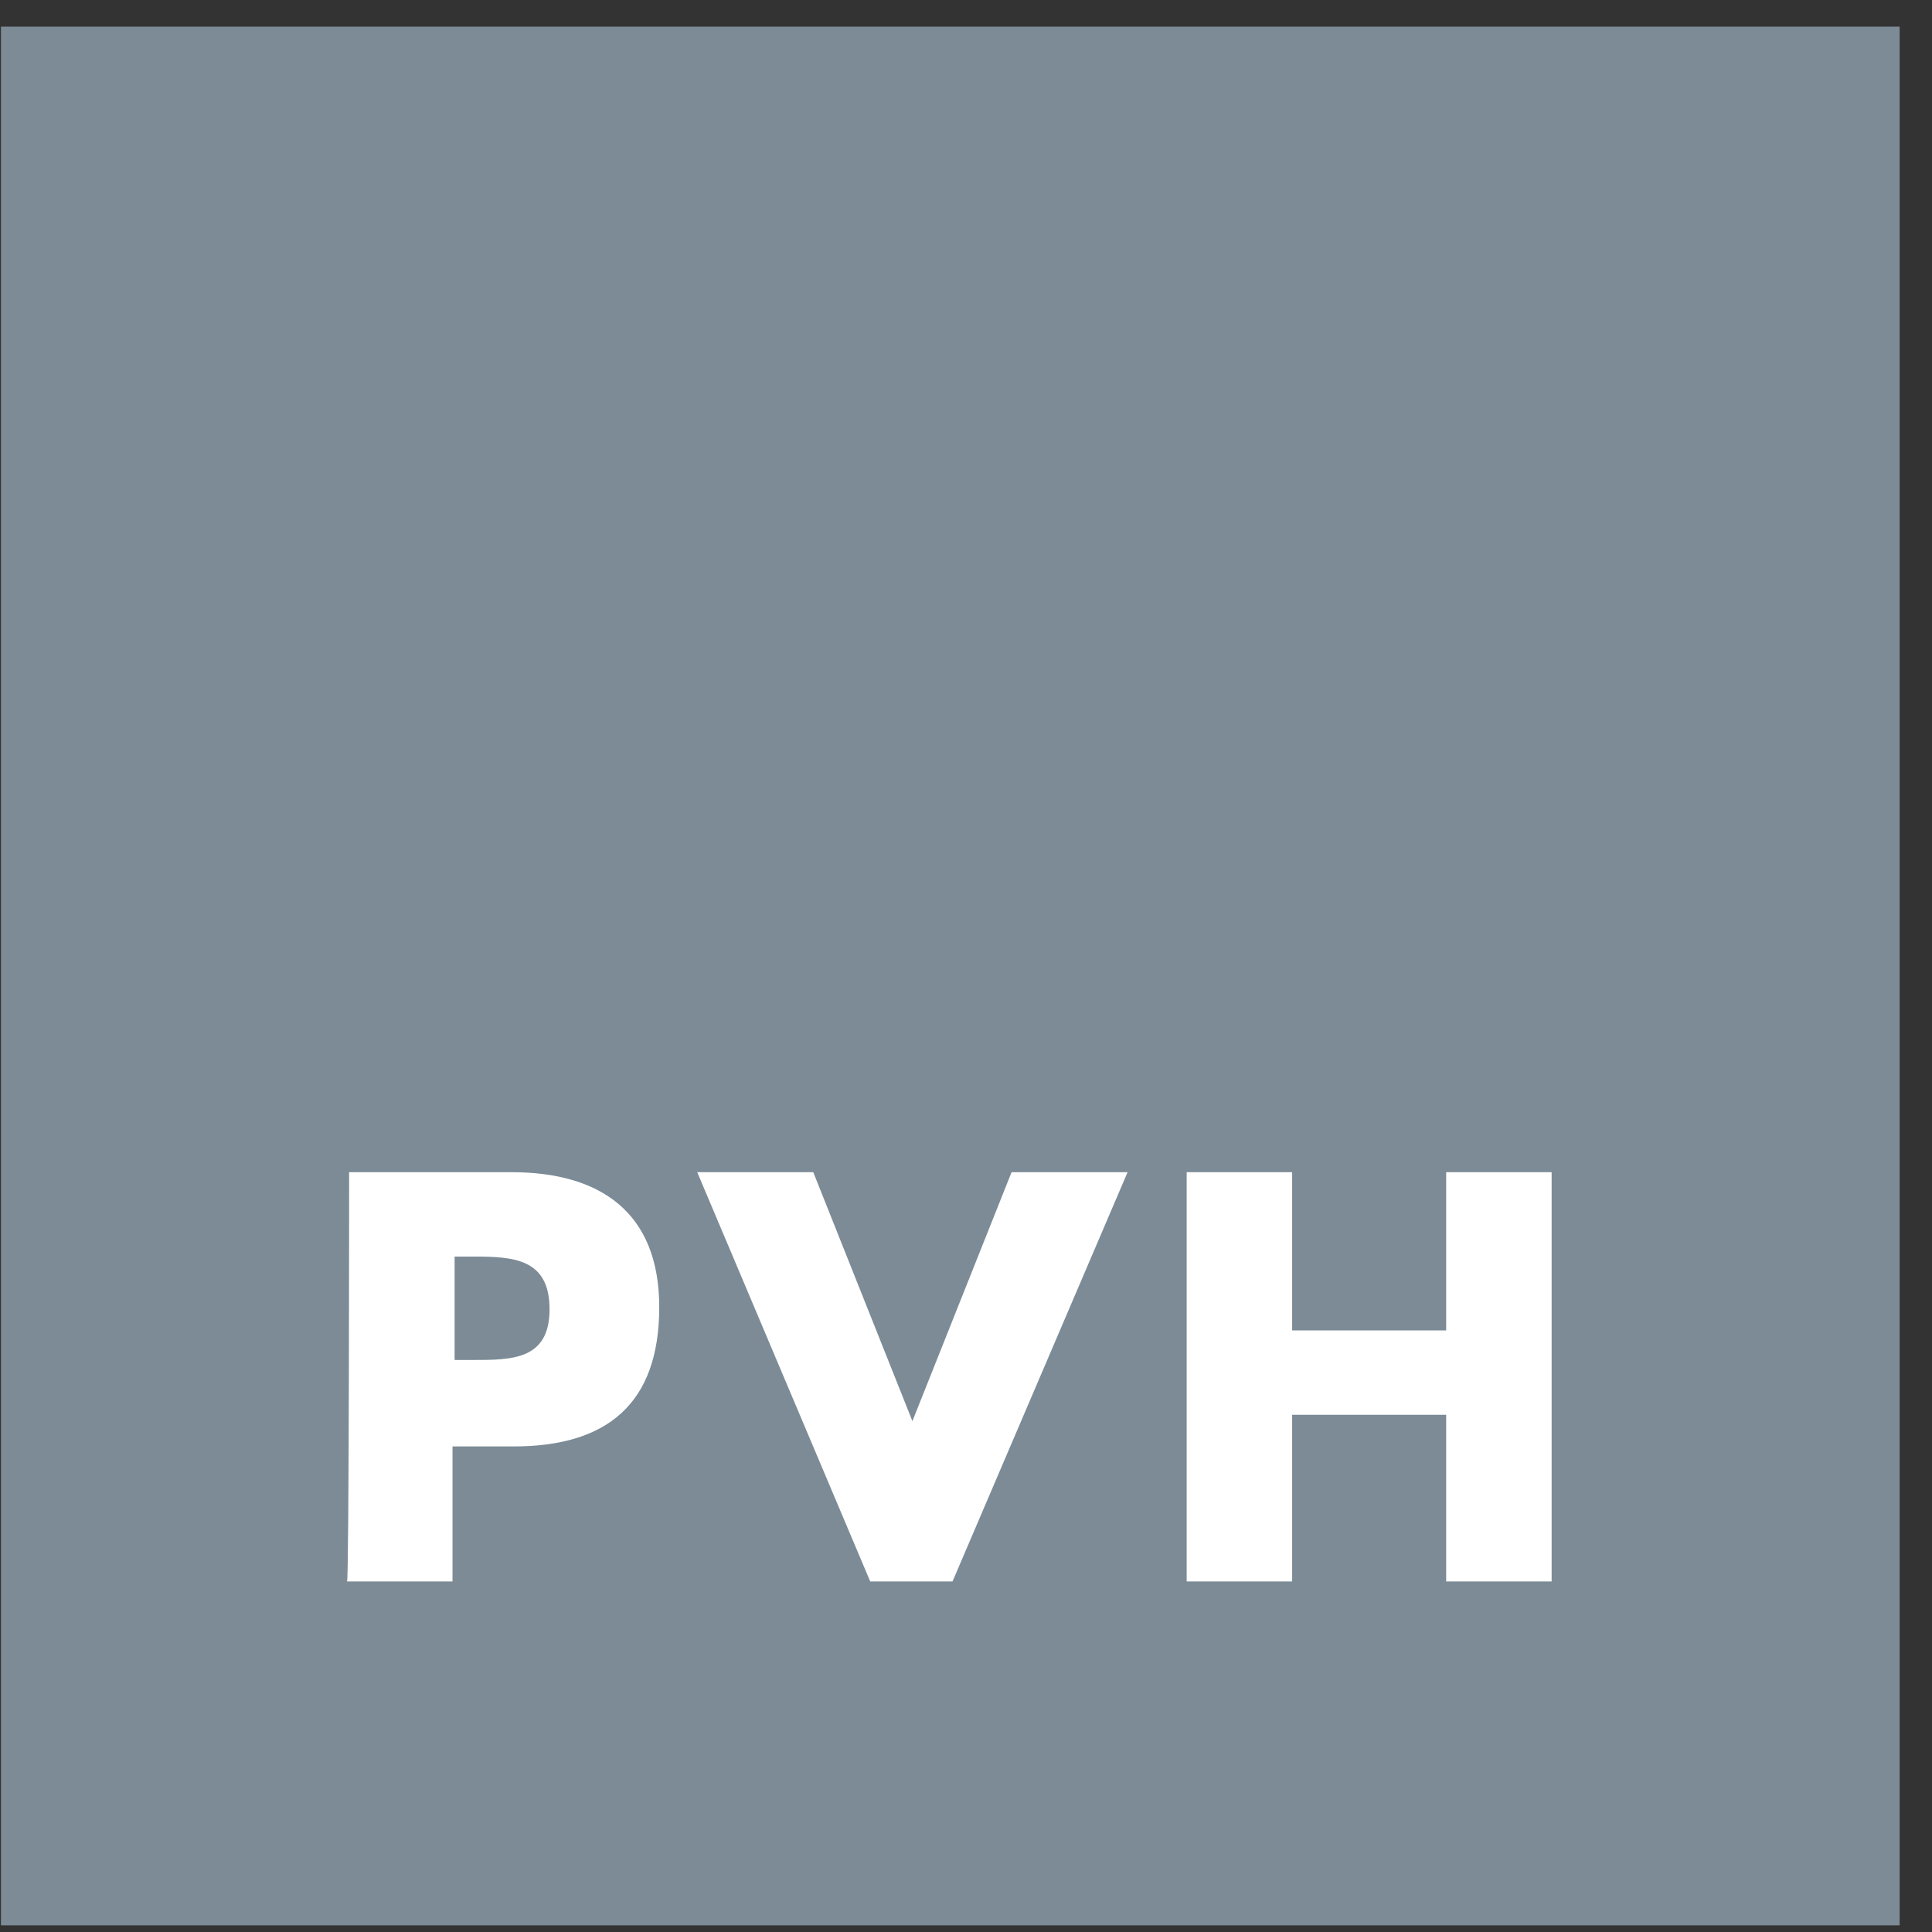
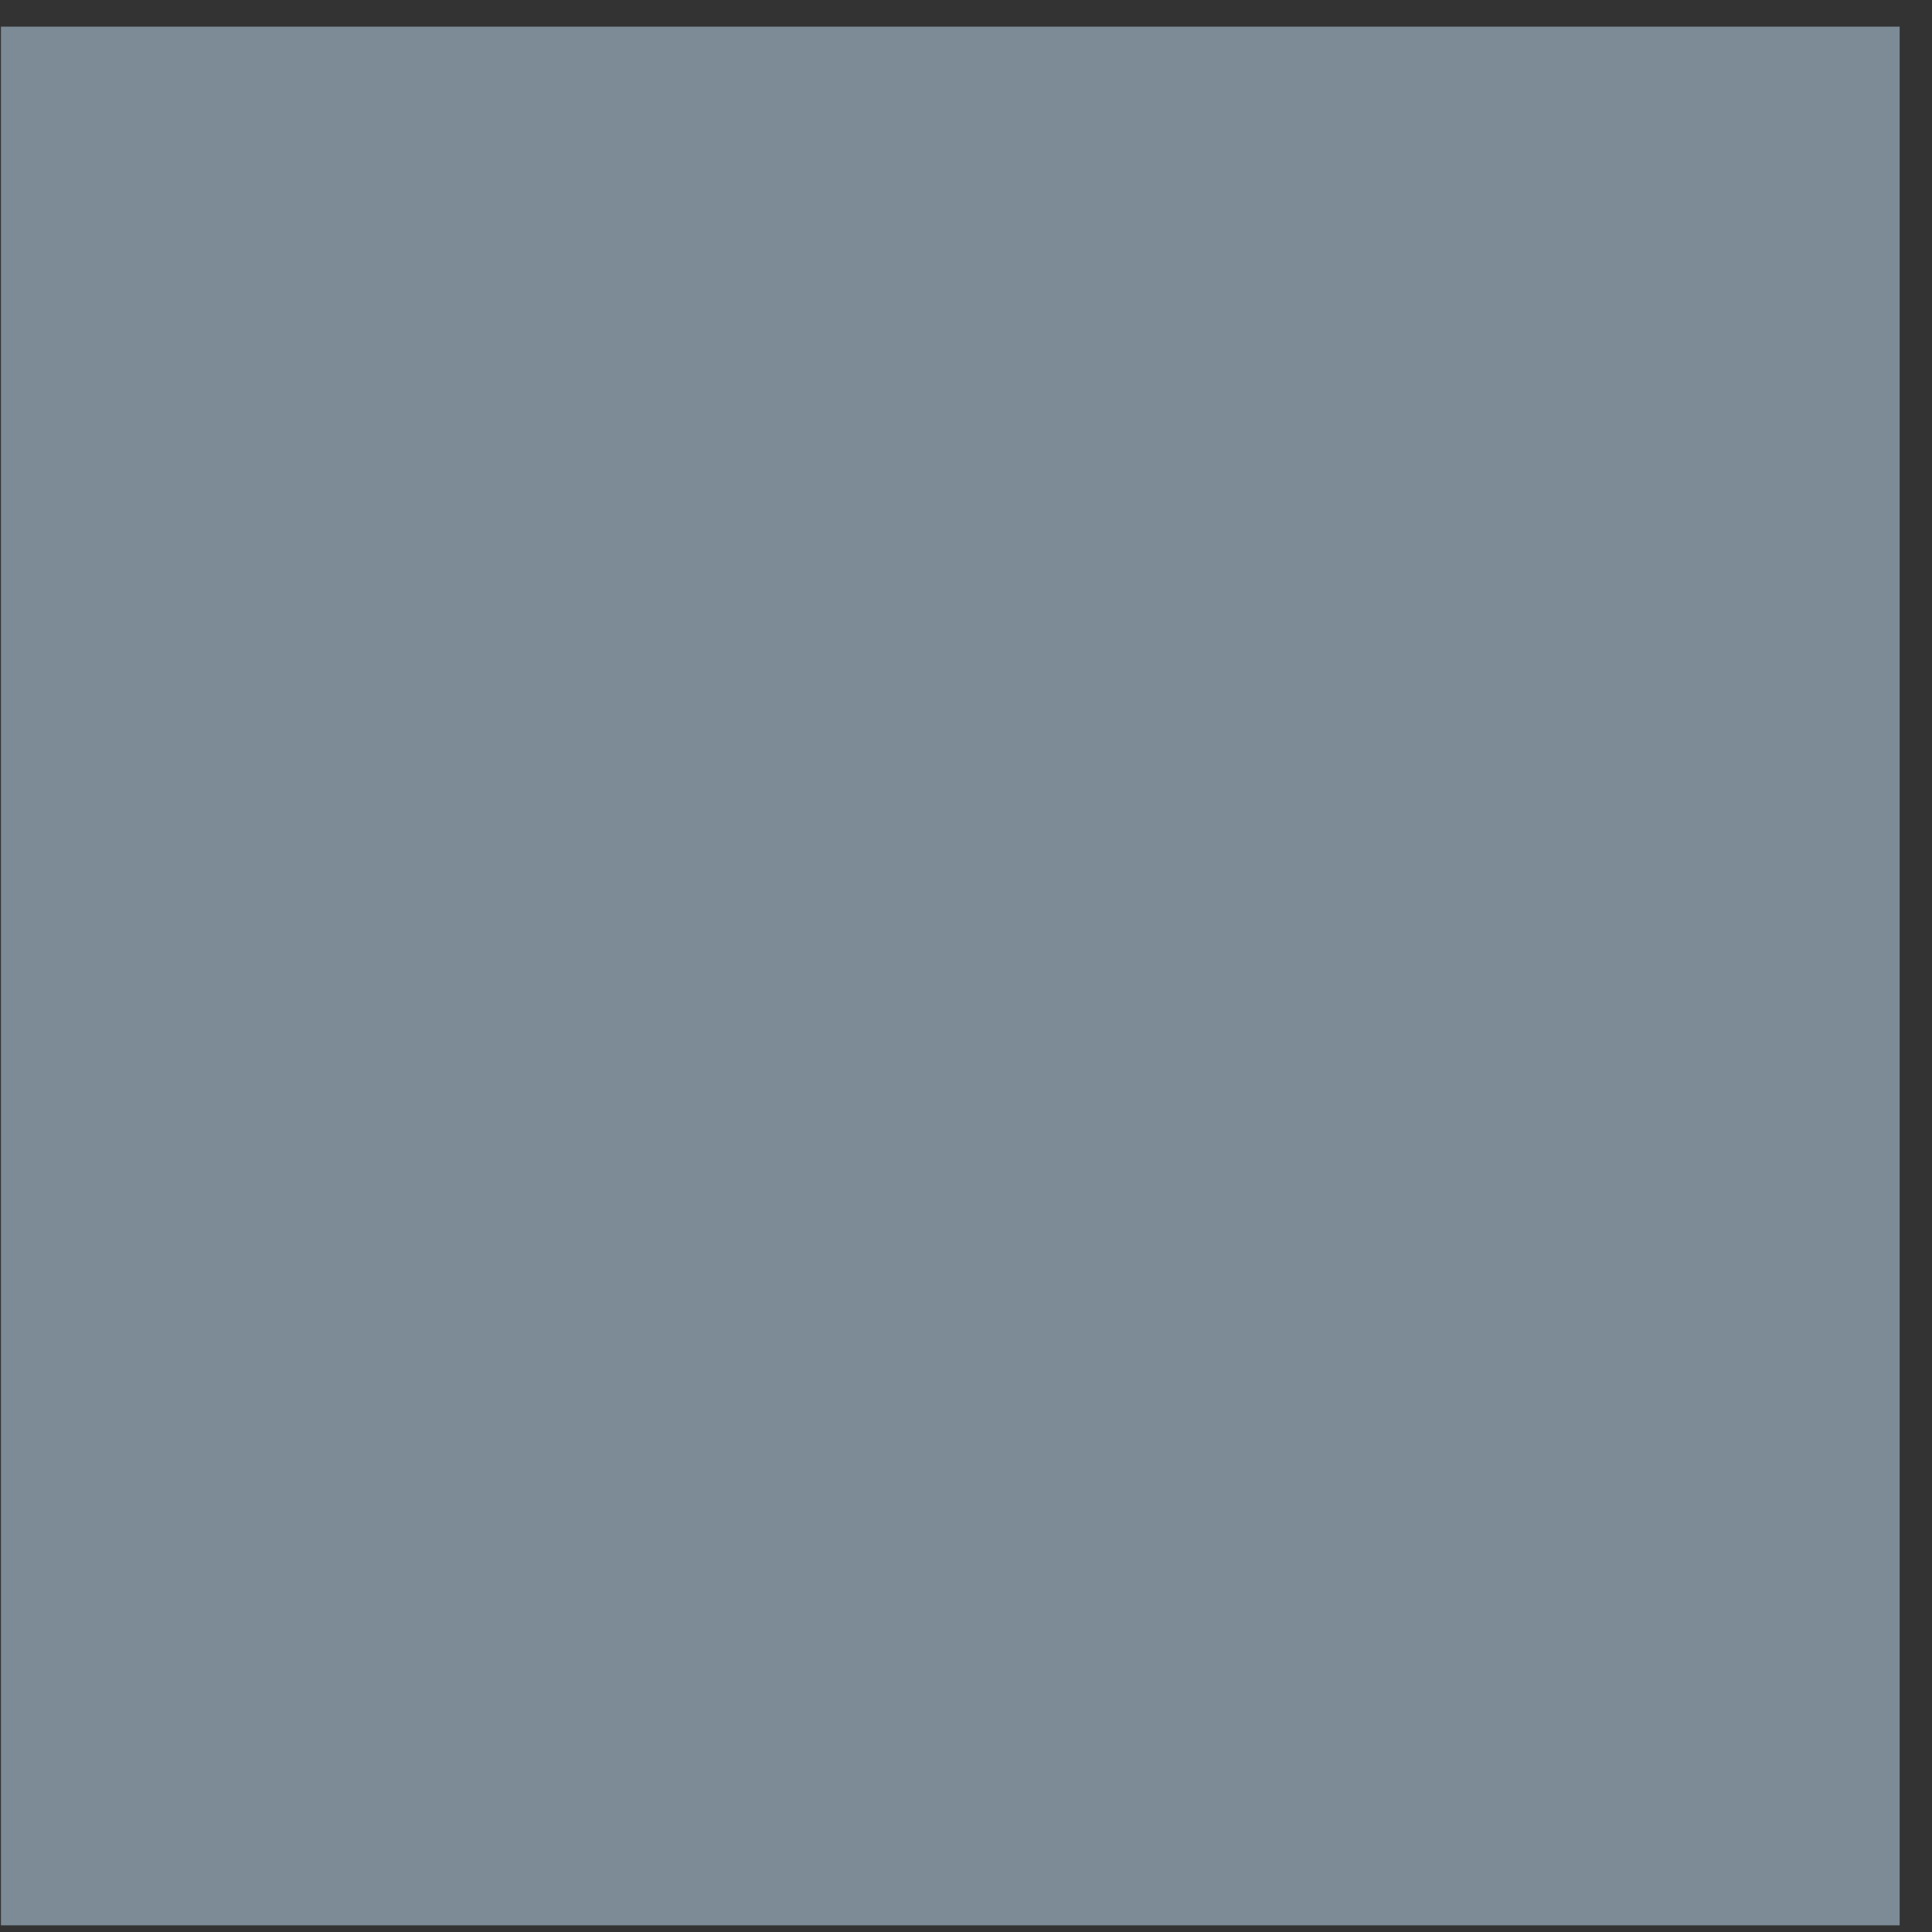
<svg xmlns="http://www.w3.org/2000/svg" width="58" height="58" viewBox="0 0 58 58" fill="none">
  <rect x="0" y="0" width="58" height="58" fill="#333333" stroke="none" />
  <path d="M0.029 0.8H57.029V57.8H0.029V0.8Z" fill="#7C8B96" />
-   <path d="M13.648 40.827H14.218C15.358 40.827 16.498 40.827 16.498 39.307C16.498 37.787 15.421 37.723 14.218 37.723H13.648V40.827ZM10.481 35.19H15.358C18.018 35.19 19.791 36.393 19.791 39.243C19.791 42.157 18.208 43.423 15.421 43.423H13.585V47.477H10.418C10.481 47.477 10.481 35.19 10.481 35.19ZM27.391 42.663L30.368 35.19H33.851L28.595 47.477H26.125L20.931 35.19H24.415M43.415 39.94V35.19H46.581V47.477H43.415V42.473H38.791V47.477H35.625V35.19H38.791V39.94" fill="white" />
</svg>